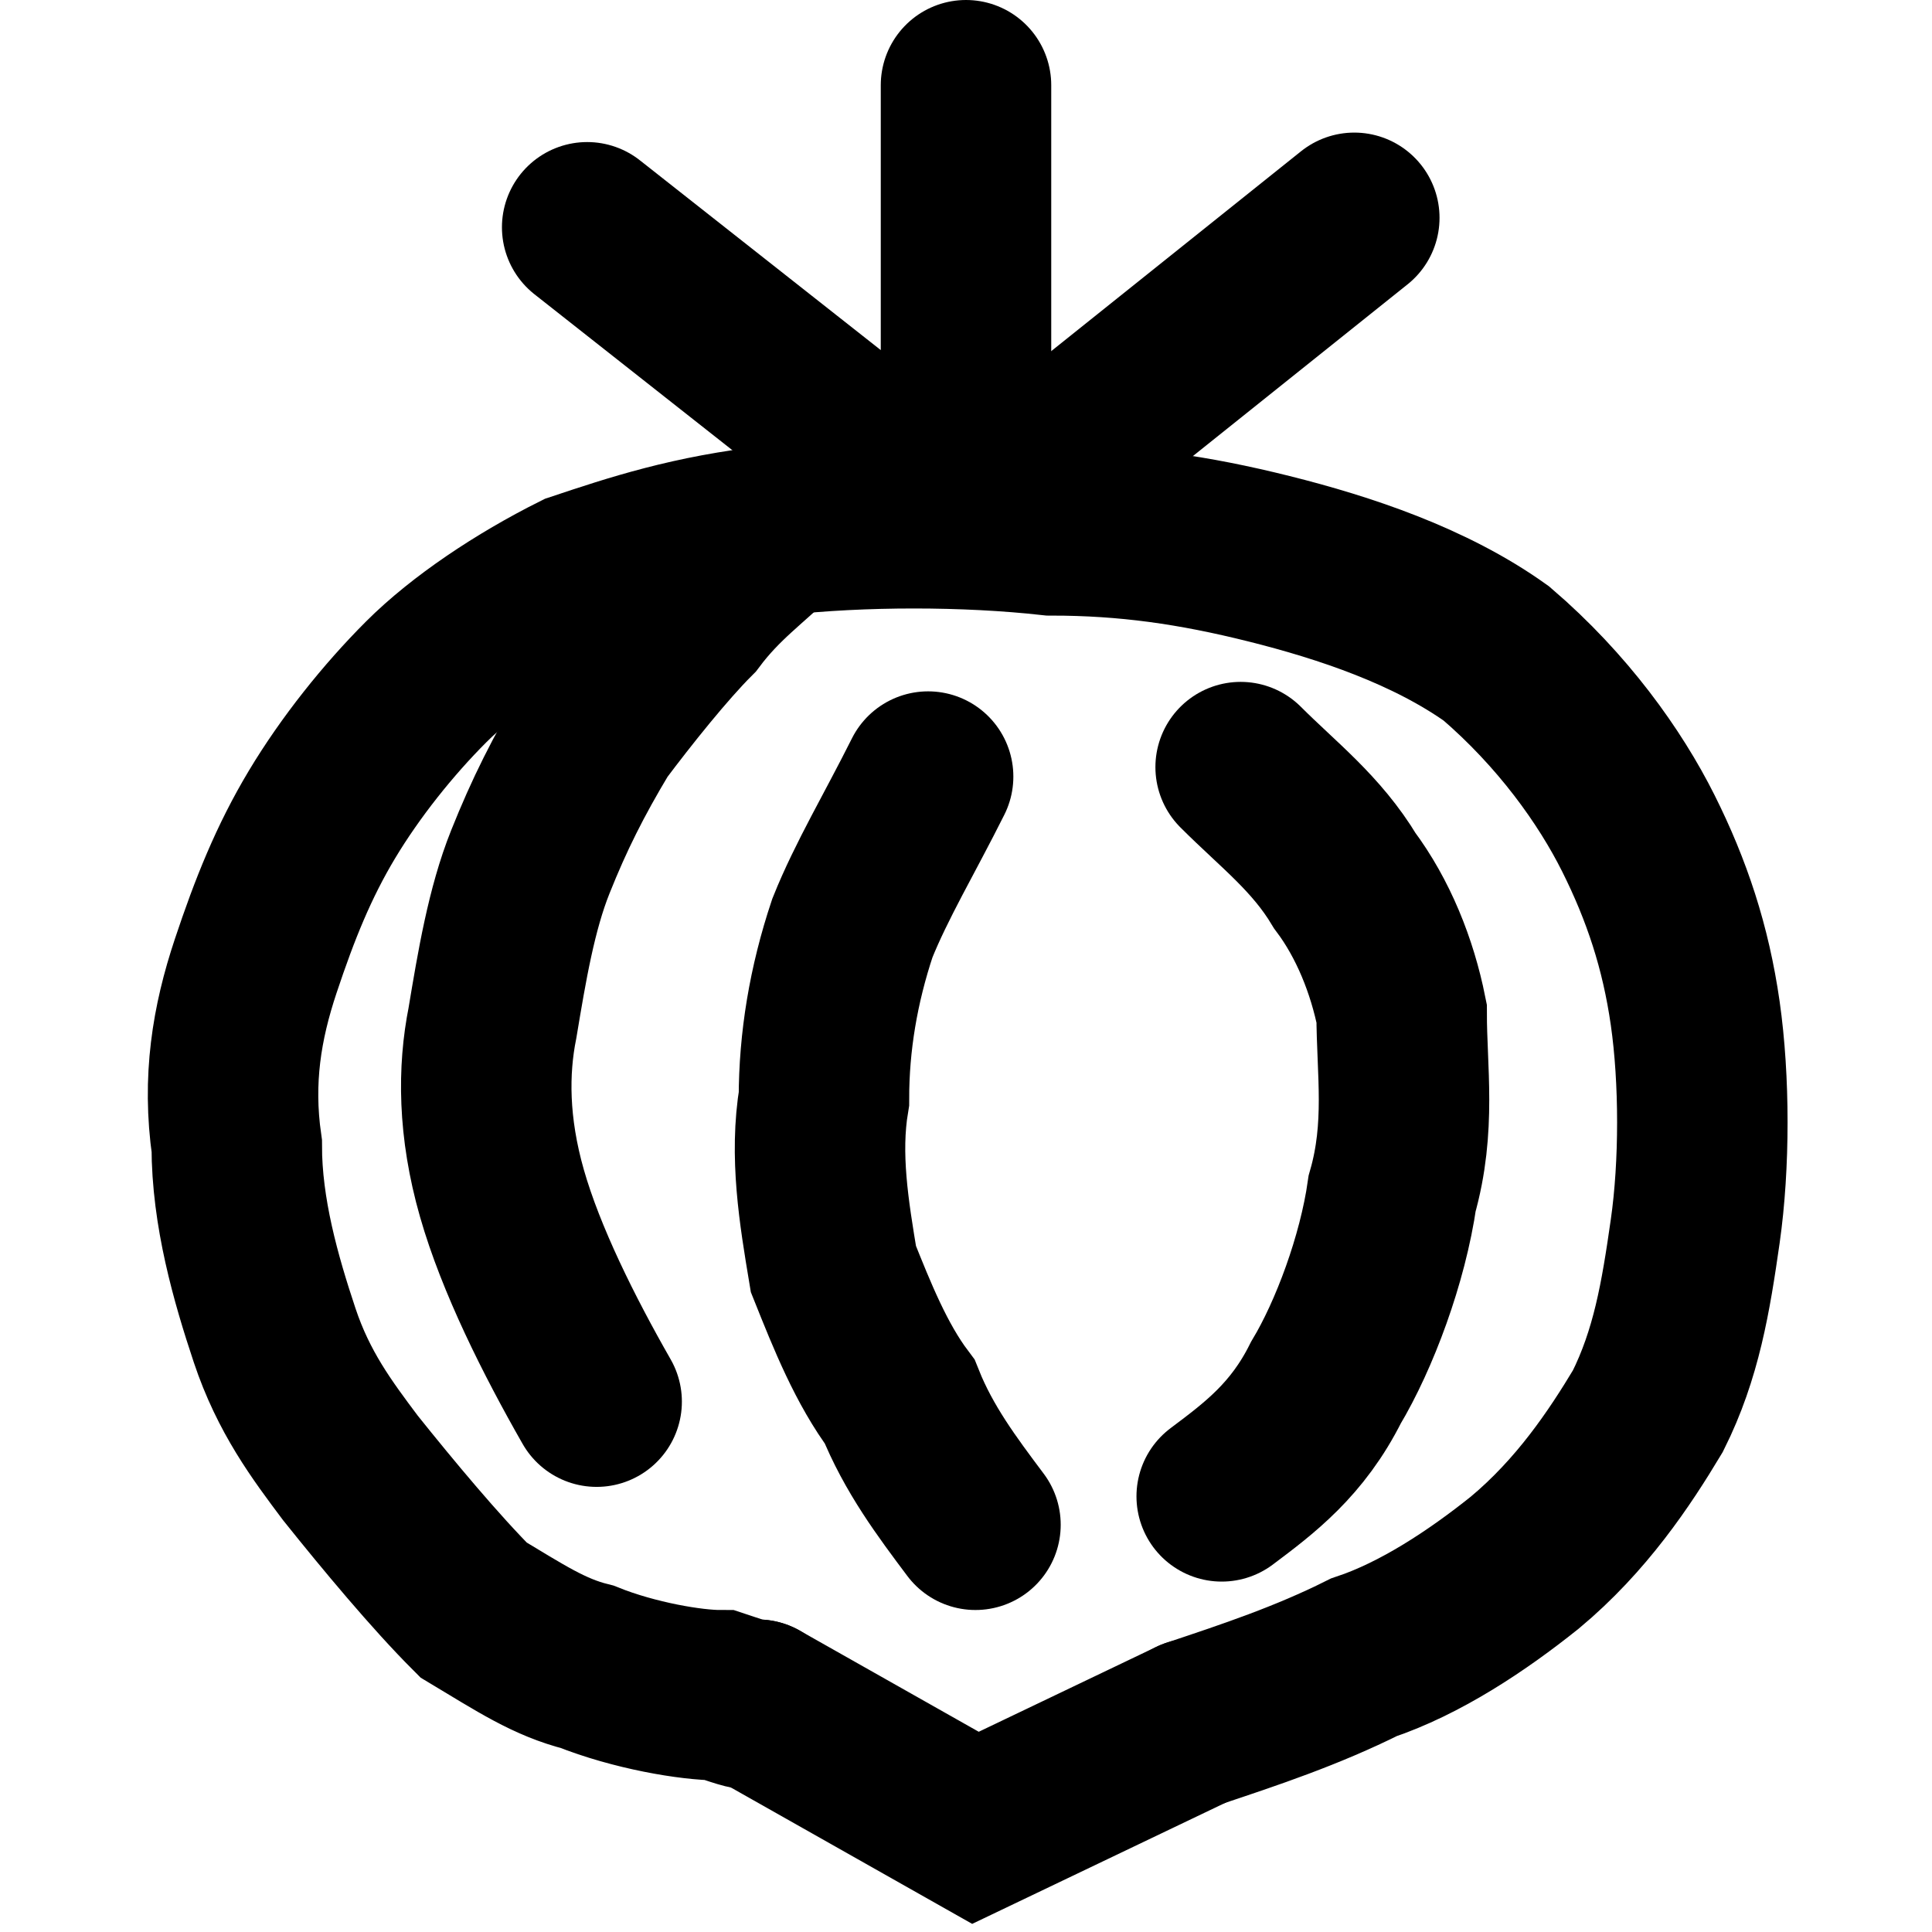
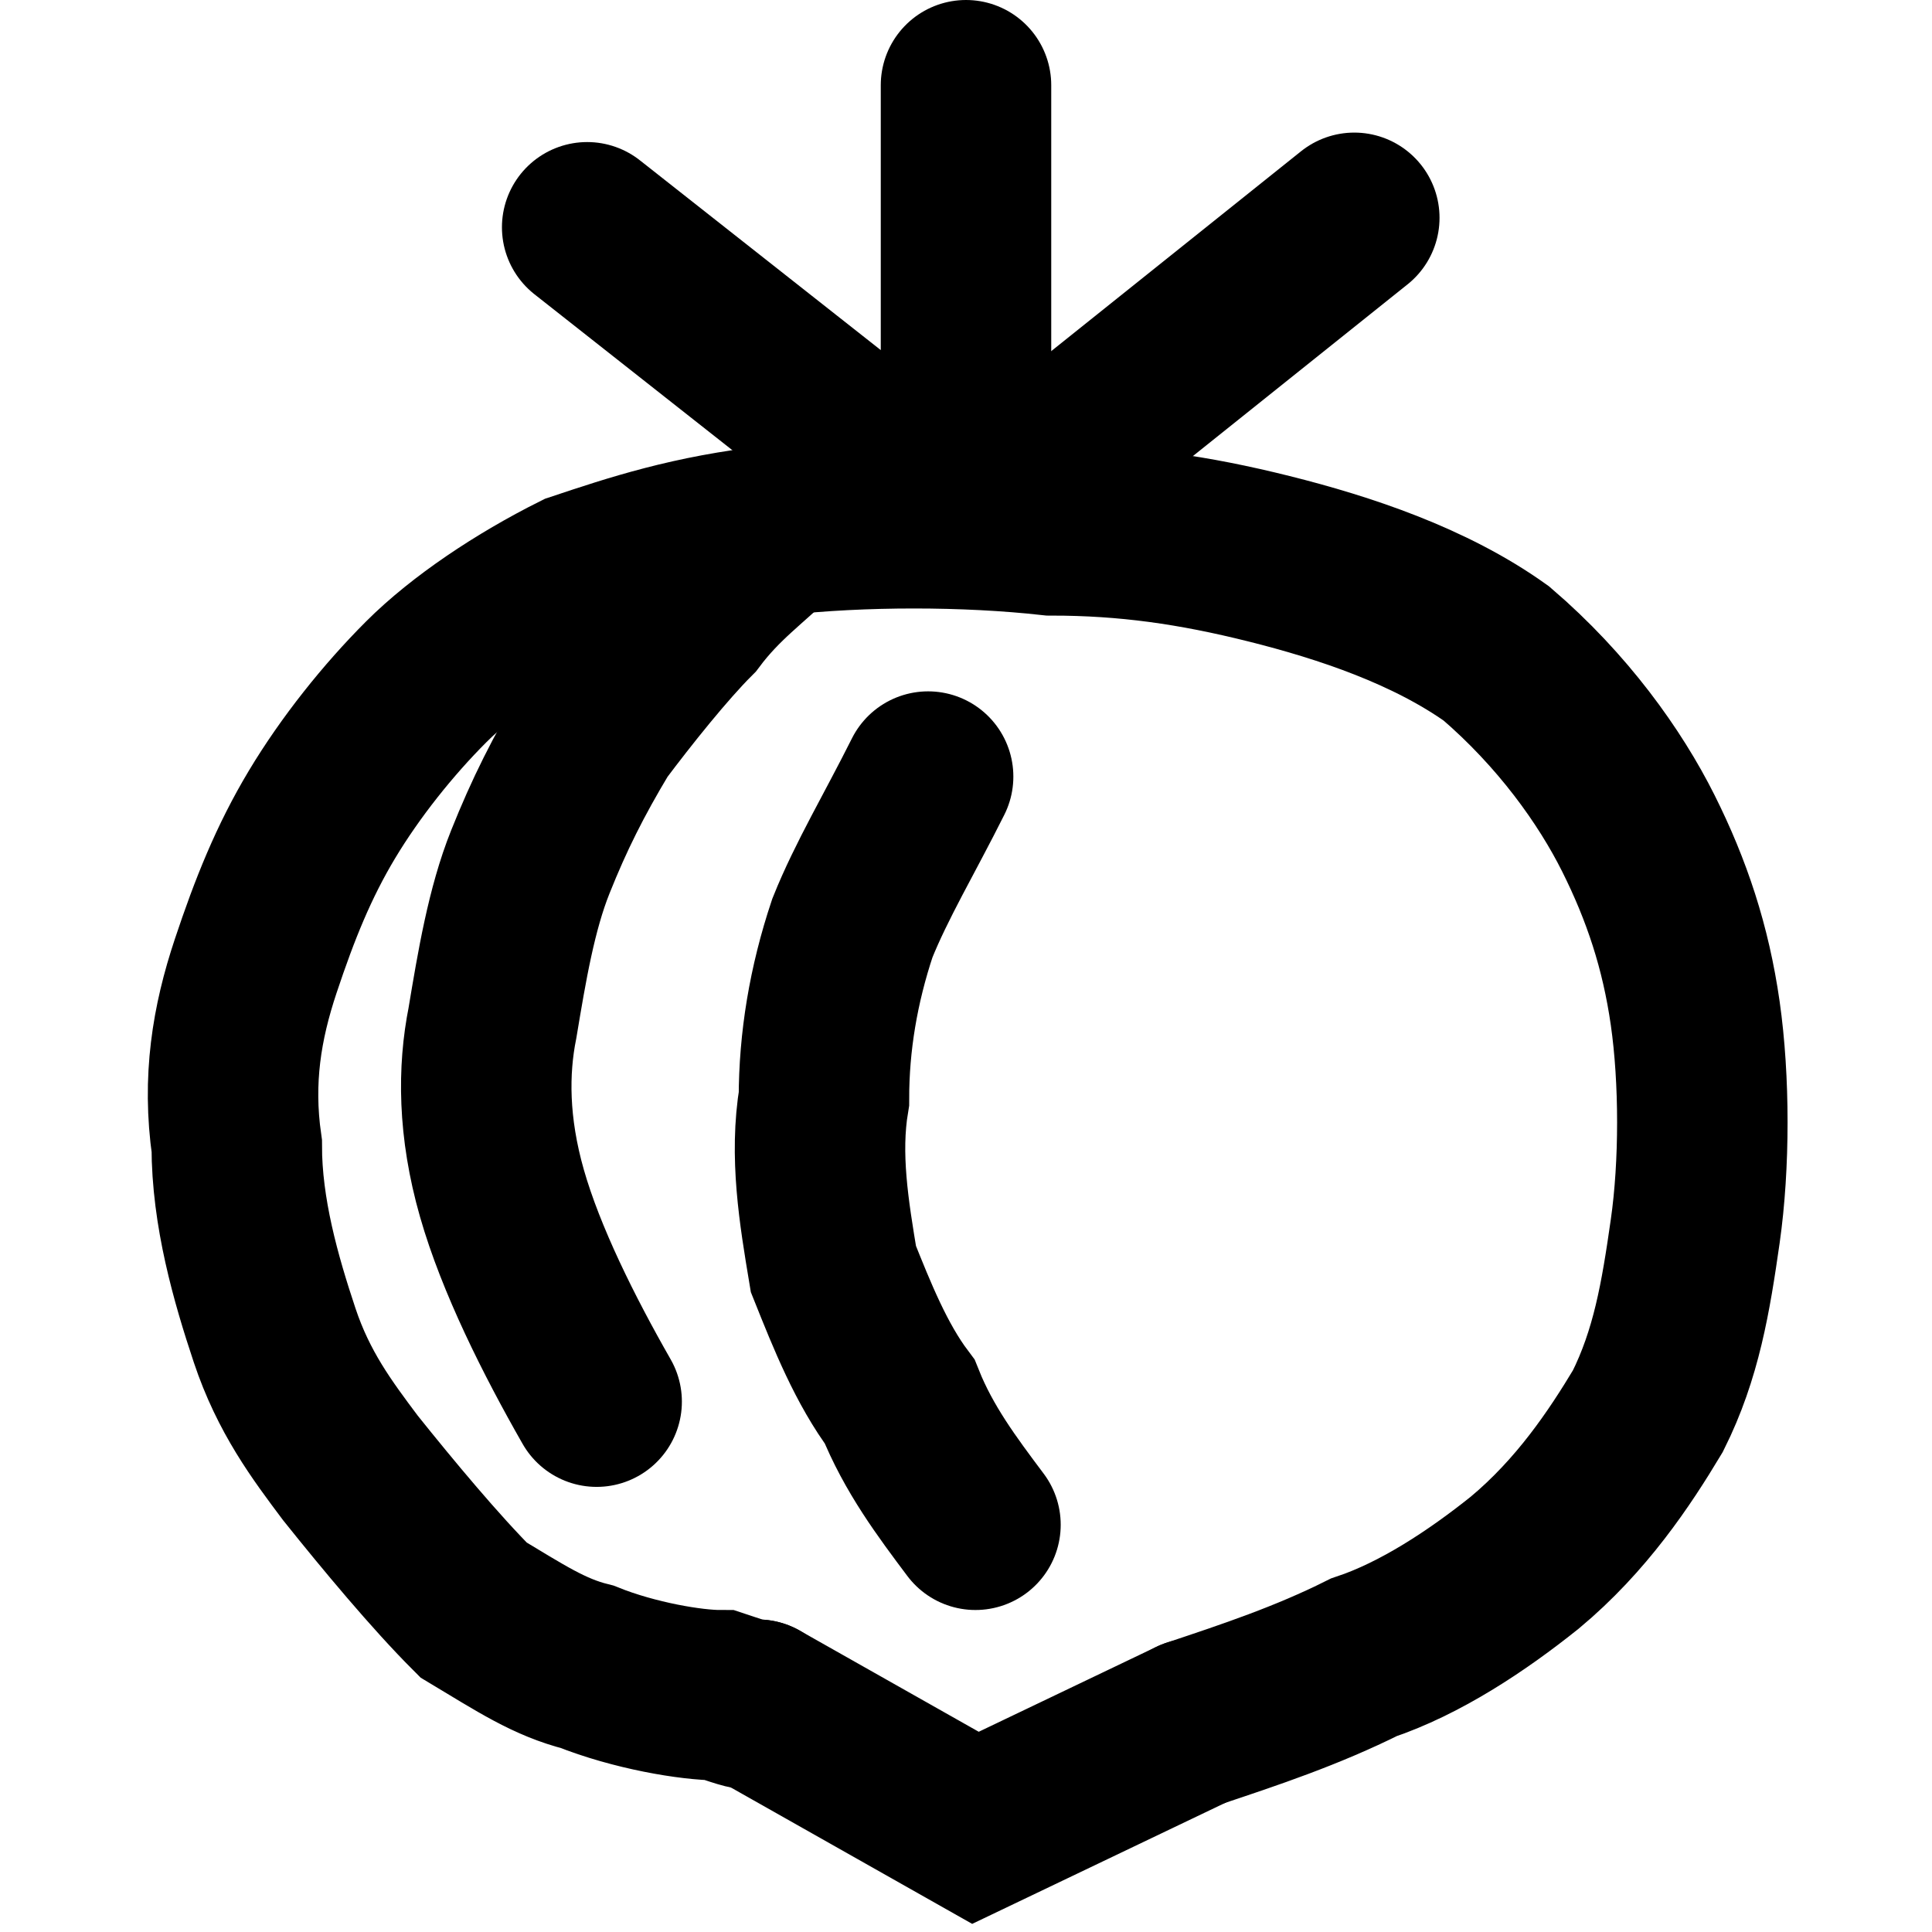
<svg xmlns="http://www.w3.org/2000/svg" xml:space="preserve" width="69px" height="69px" version="1.1" style="shape-rendering:geometricPrecision; text-rendering:geometricPrecision; image-rendering:optimizeQuality; fill-rule:evenodd; clip-rule:evenodd" viewBox="0 0 202 204">
  <defs>
    <style type="text/css">
   
    .str0 {stroke:black;stroke-width:18;stroke-linecap:round;stroke-miterlimit:2.613}
    .fil0 {fill:none}
   
  </style>
  </defs>
  <g id="Capa_x0020_1">
    <g id="_2344196347552">
      <path class="fil0 str0" d="M125 182c6,-2 12,-4 18,-7 6,-2 12,-6 17,-10 6,-5 10,-11 13,-16 3,-6 4,-12 5,-19 1,-7 1,-16 0,-23 -1,-7 -3,-13 -6,-19 -3,-6 -8,-13 -15,-19 -7,-5 -16,-8 -24,-10 -8,-2 -15,-3 -23,-3 -9,-1 -20,-1 -29,0 -9,1 -15,3 -21,5 -6,3 -12,7 -16,11 -4,4 -8,9 -11,14 -3,5 -5,10 -7,16 -2,6 -3,12 -2,19 0,7 2,14 4,20 2,6 5,10 8,14 4,5 9,11 13,15 5,3 8,5 12,6 5,2 11,3 14,3 3,1 3,1 4,1" />
      <path class="fil0 str0" d="M62 148c-4,-7 -8,-15 -10,-22 -2,-7 -2,-13 -1,-18 1,-6 2,-12 4,-17 2,-5 4,-9 7,-14 3,-4 7,-9 10,-12 3,-4 6,-6 9,-9" />
      <path class="fil0 str0" d="M102 161c-3,-4 -6,-8 -8,-13 -3,-4 -5,-9 -7,-14 -1,-6 -2,-12 -1,-18 0,-6 1,-12 3,-18 2,-5 5,-10 8,-16" />
-       <path class="fil0 str0" d="M128 158c4,-3 8,-6 11,-12 3,-5 6,-13 7,-20 2,-7 1,-13 1,-19 -1,-5 -3,-10 -6,-14 -3,-5 -7,-8 -11,-12" />
      <line class="fil0 str0" x1="102" y1="55" x2="142" y2="23" />
      <path class="fil0 str0" d="M101 9l0 37c0,2 -1,4 -2,4 -2,1 -3,1 -5,0l-33 -26" />
      <polyline class="fil0 str0" points="79,180 102,193 125,182 " />
    </g>
-     <rect class="fil0" width="202" height="202" />
  </g>
</svg>